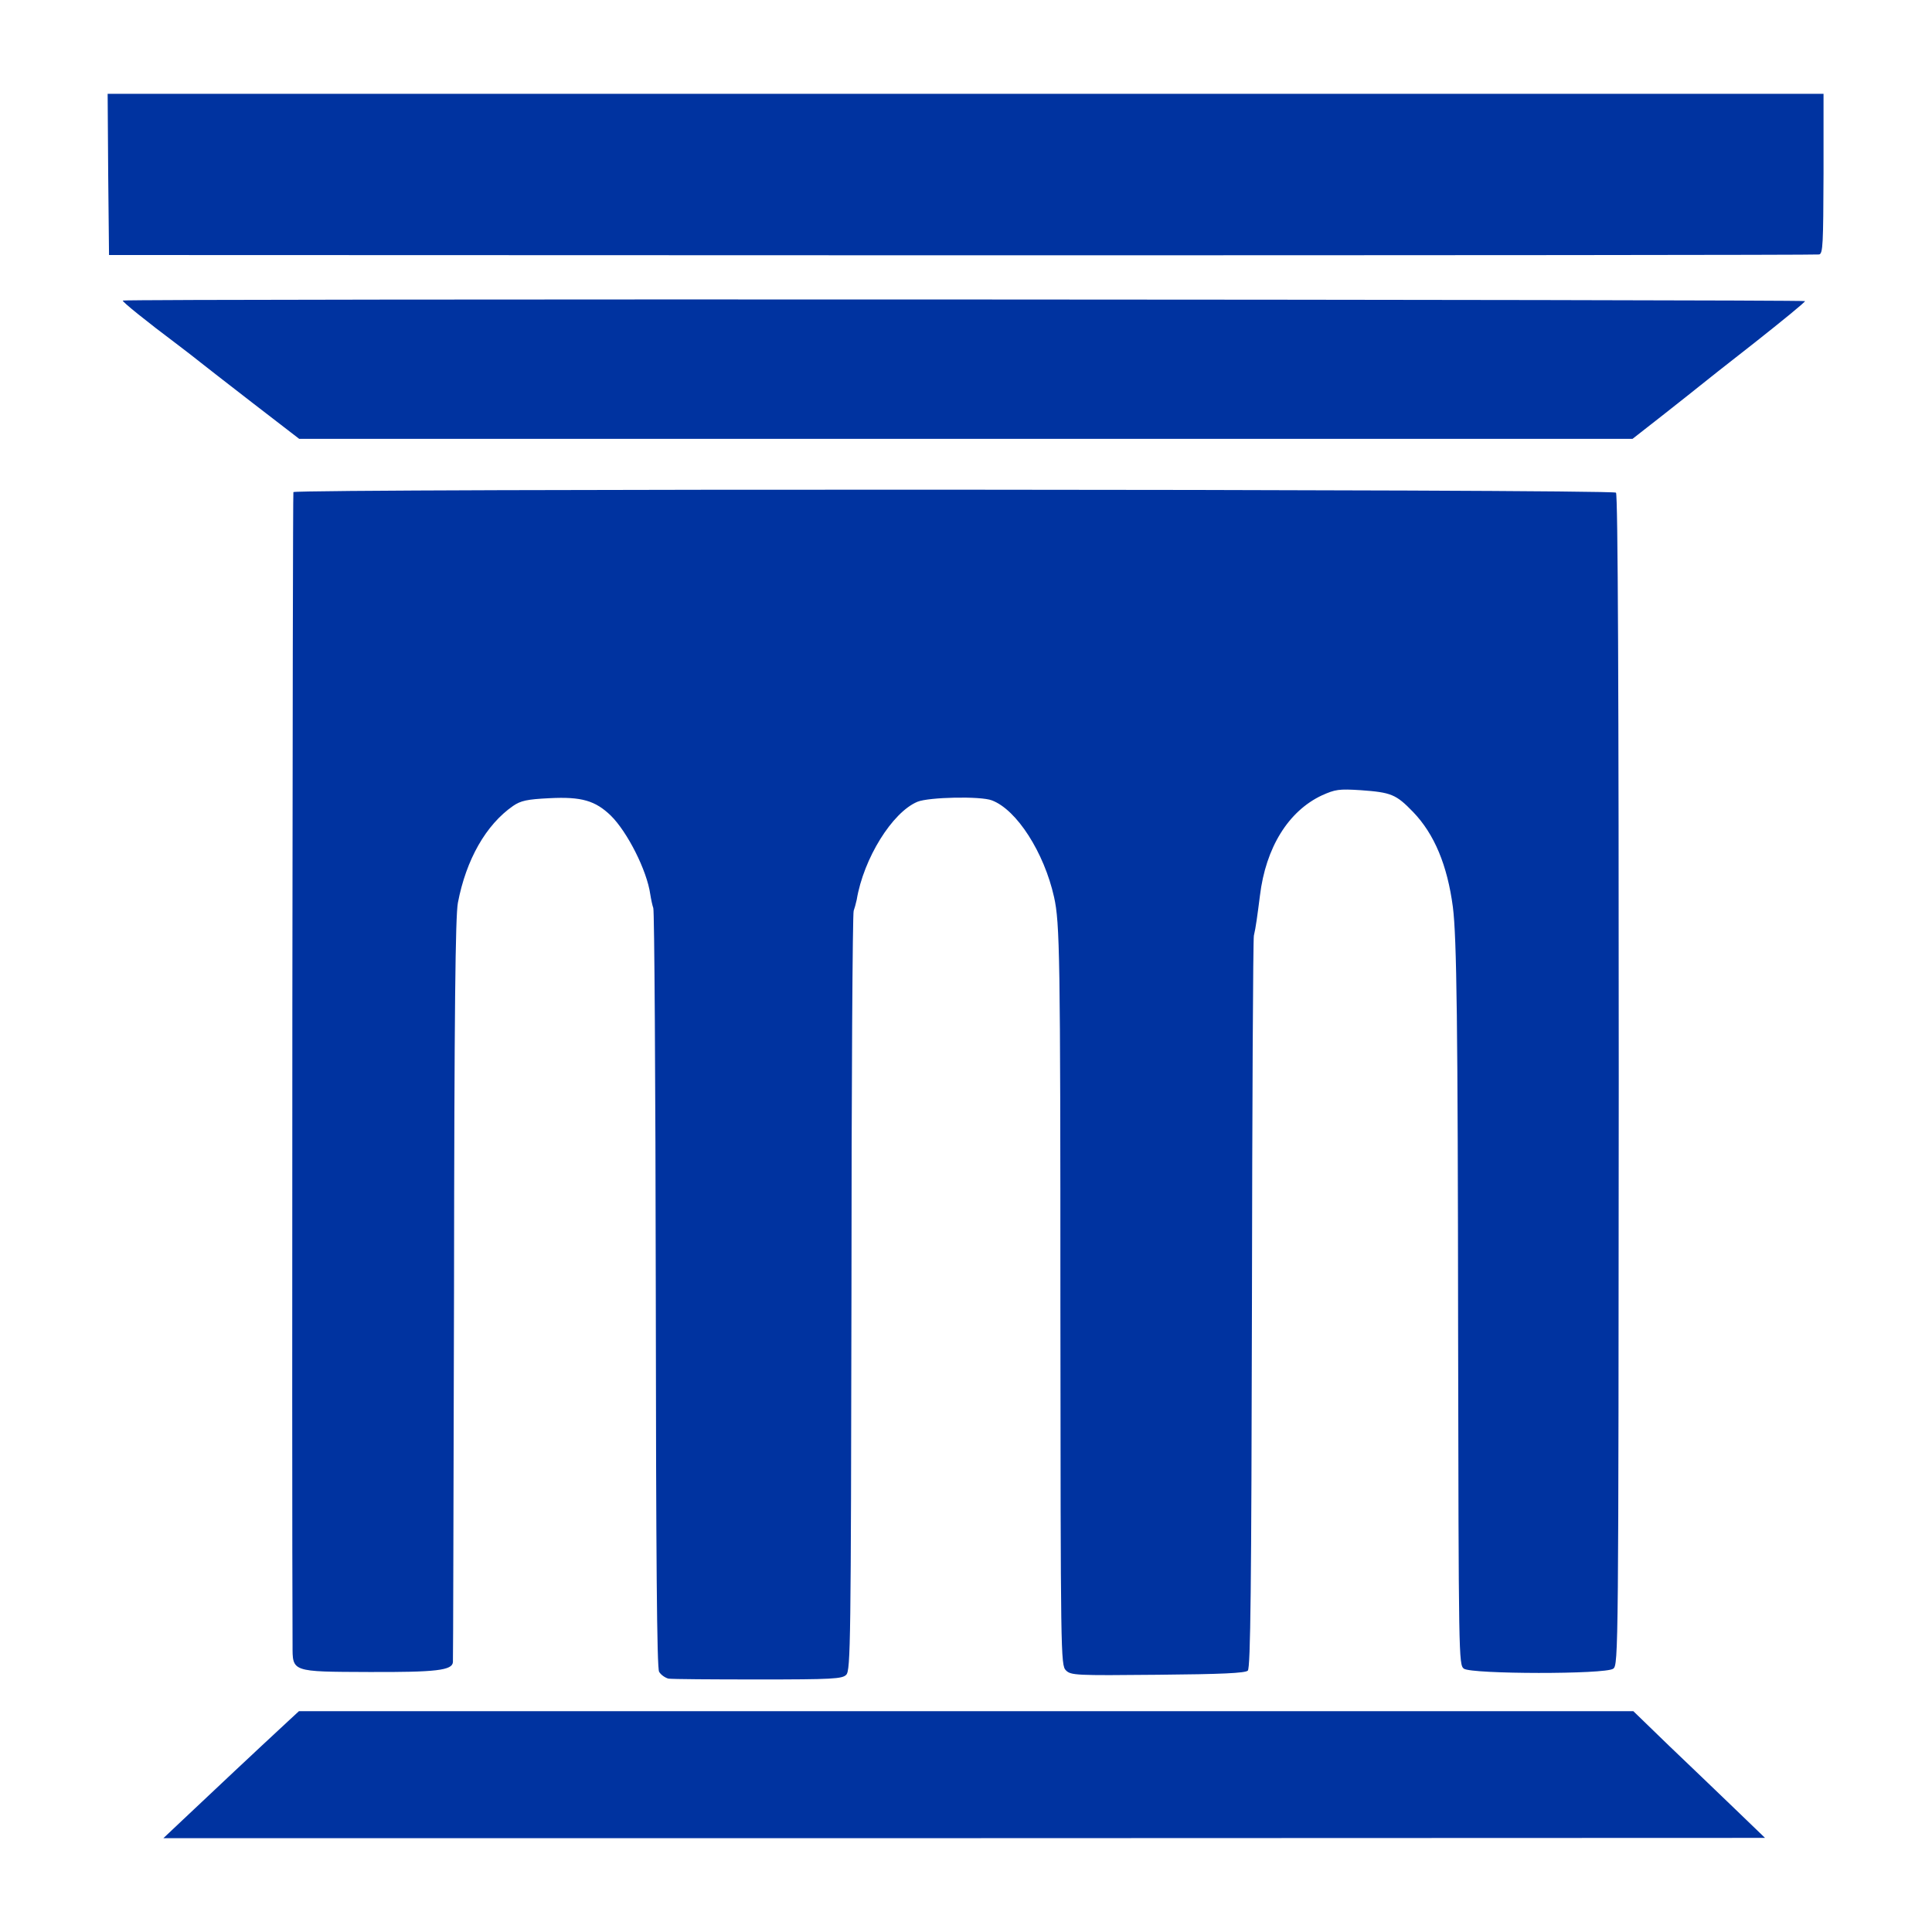
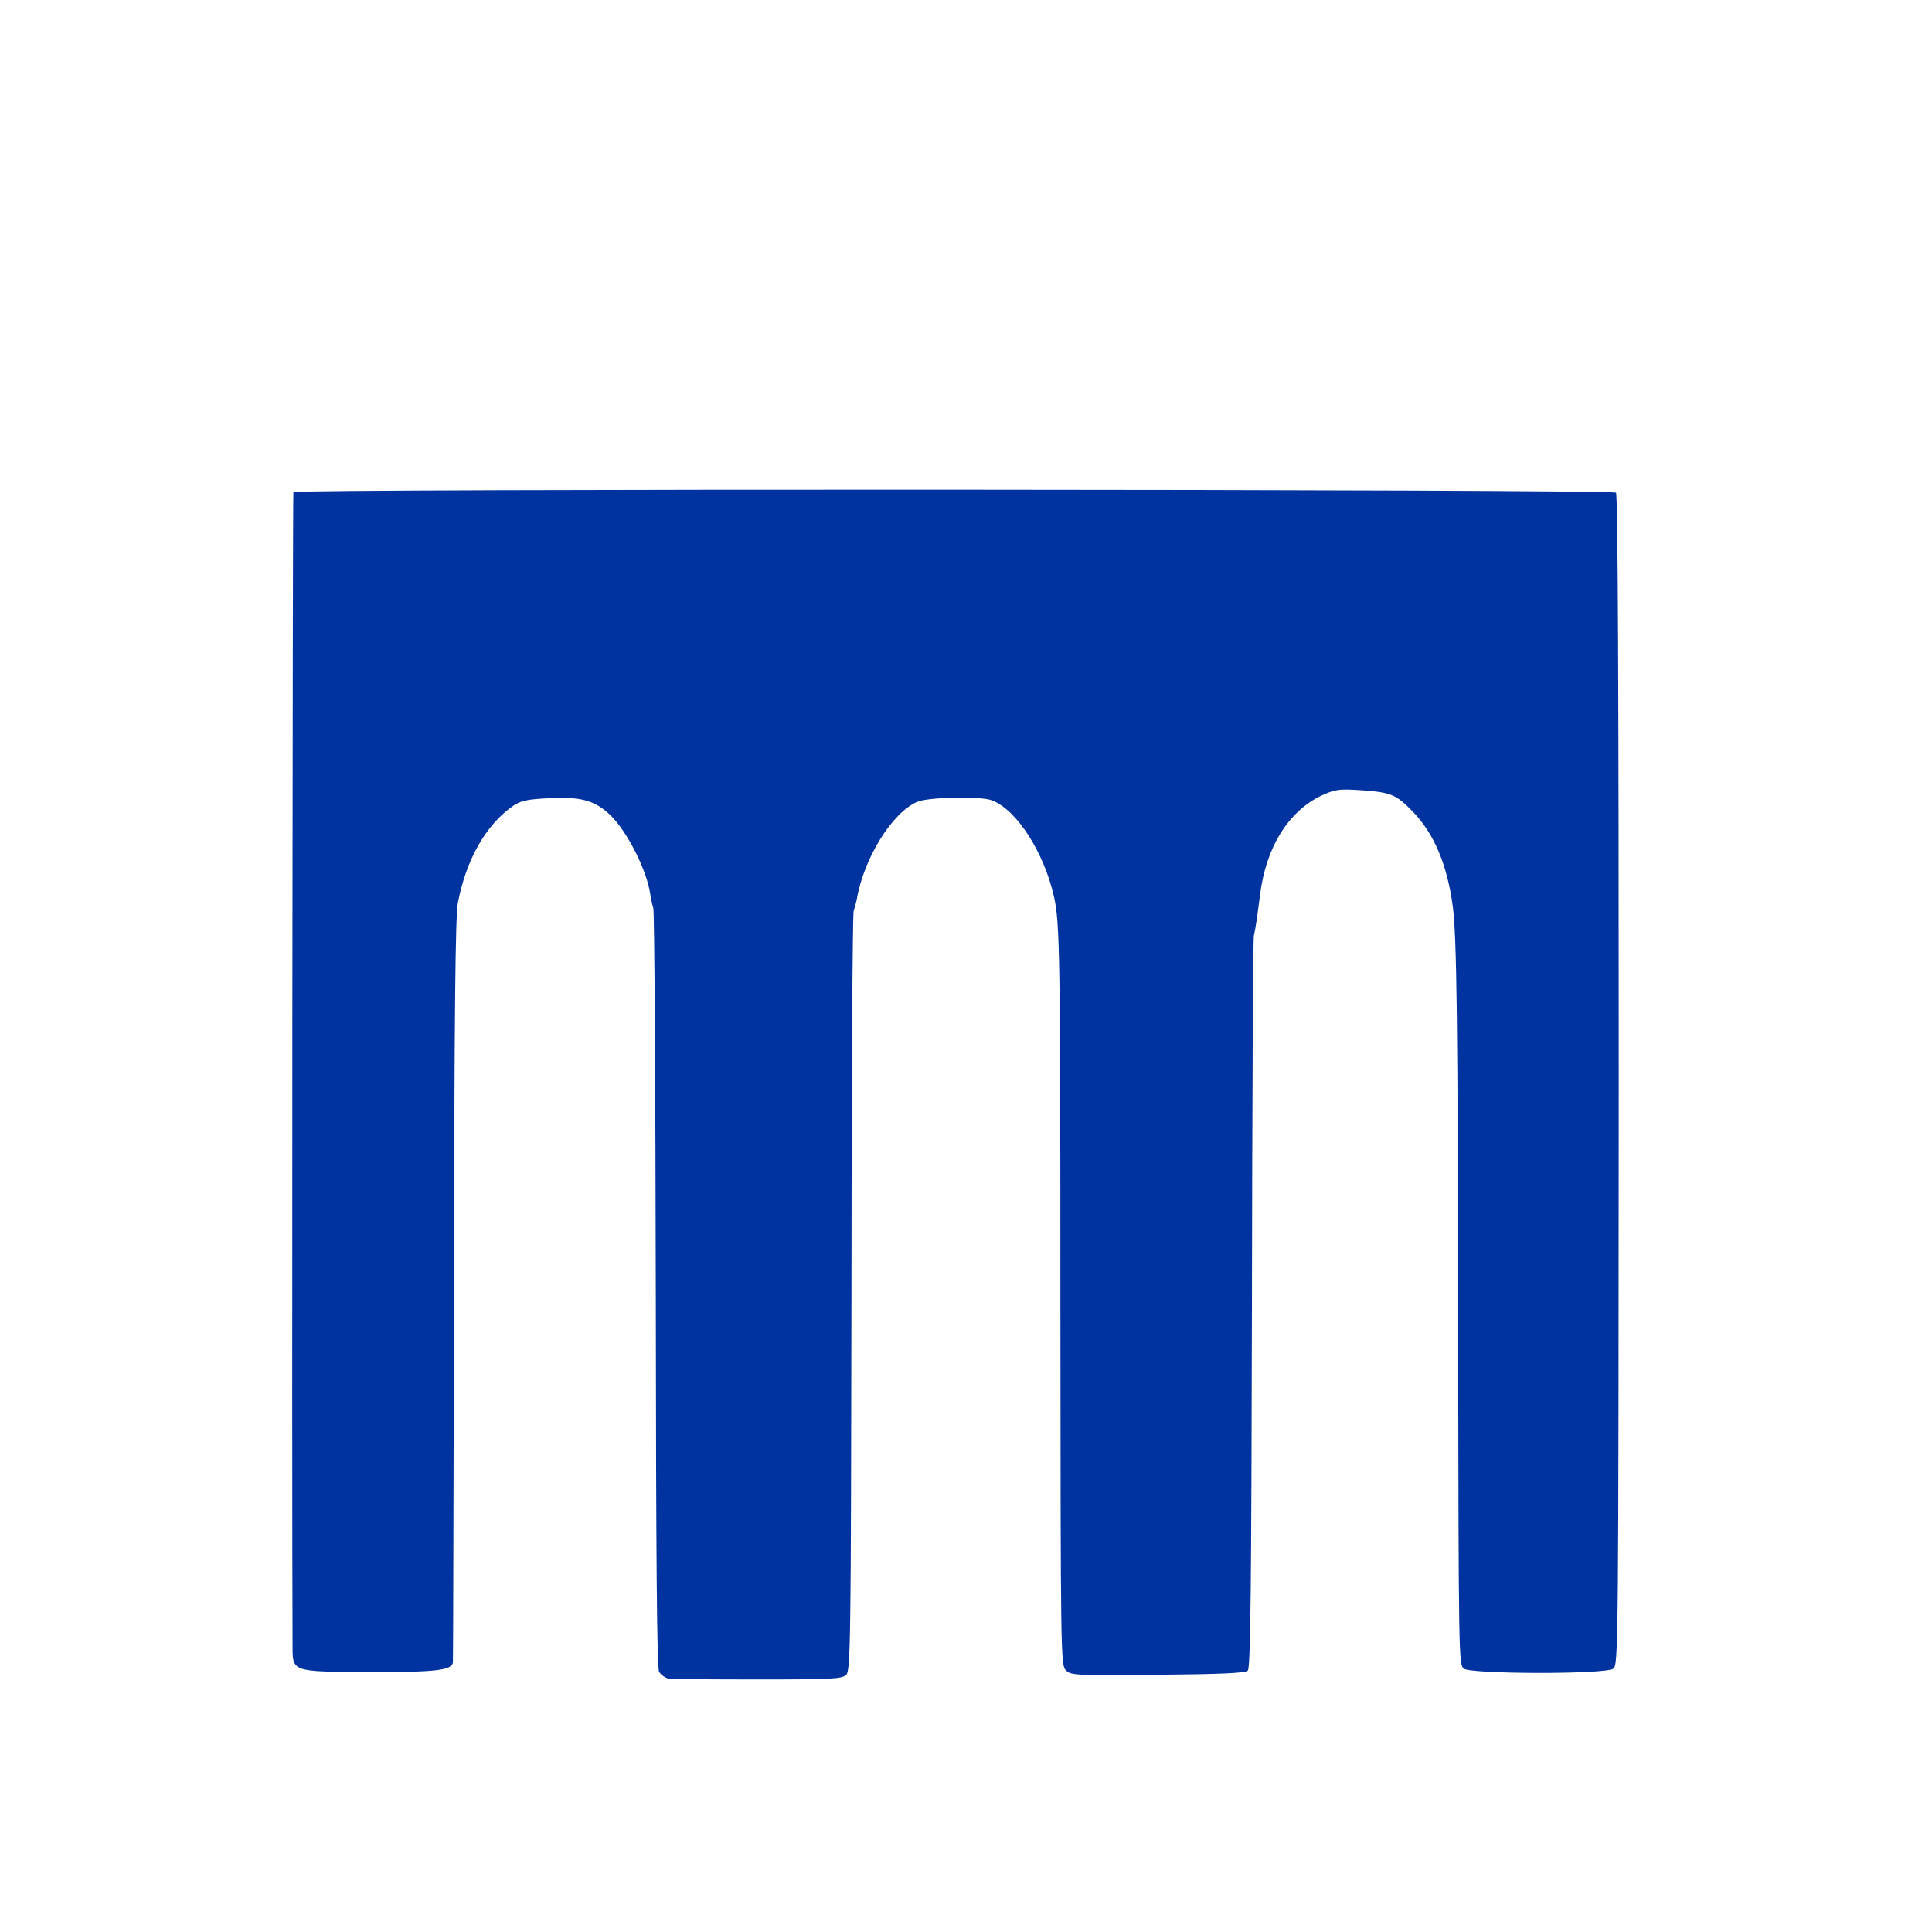
<svg xmlns="http://www.w3.org/2000/svg" version="1.1" id="Layer_1" x="0px" y="0px" viewBox="0 0 700 700" style="enable-background:new 0 0 700 700;" xml:space="preserve">
  <style type="text/css">
	.st0{fill:#0033A0;}
</style>
  <g transform="translate(0,700) scale(0.1,-0.1)">
-     <path class="st0" d="M392,6368l3-292l3090-1c1700,0,3097,1,3106,3c14,3,15,38,16,293v289H3499H390L392,6368z" />
-     <path class="st0" d="M445,5911c-4-3,84-74,200-161c33-25,69-53,80-62s96-75,189-147l170-131h2415h2416l115,90c63,50,122,96,130,103   s97,77,198,156c100,79,182,146,182,150C6540,5915,451,5918,445,5911z" />
    <path class="st0" d="M1063,5217c-3-5-6-3596-3-4179c0-96-5-95,276-96c245-1,303,6,305,36c1,9,2,618,4,1352c1,1012,5,1351,14,1399   c30,157,102,283,200,351c28,19,50,24,132,28c116,6,166-9,222-63c60-59,131-199,143-285c3-19,8-42,11-50c4-8,8-629,9-1380   c1-983,4-1372,12-1387c6-11,22-22,34-25c13-2,159-3,325-3c268,0,305,2,319,17c16,15,17,124,19,1385c0,752,4,1375,8,1383   c3,8,8,26,11,40c25,150,129,317,220,355c41,17,230,21,270,5c90-34,189-189,225-350c21-94,23-211,23-1479c1-1269,1-1304,20-1323   c18-18,35-19,333-16c231,2,317,6,326,15c10,10,13,306,15,1325c1,722,4,1324,7,1338c7,29,13,75,22,145c21,174,103,306,224,363   c49,22,62,24,141,19c111-8,128-15,190-79c77-80,124-193,144-344c14-110,18-423,19-1537c2-1184,2-1209,21-1223c29-20,513-21,541,0   c19,13,19,63,20,2132c0,1403-3,2122-10,2129C5843,5228,1071,5230,1063,5217z" />
-     <path class="st0" d="M1043,763C921,650,770,508,663,407l-71-67h2901l2902,1l-110,106c-60,58-168,161-239,229l-128,124H3500H1083   L1043,763z" />
  </g>
</svg>